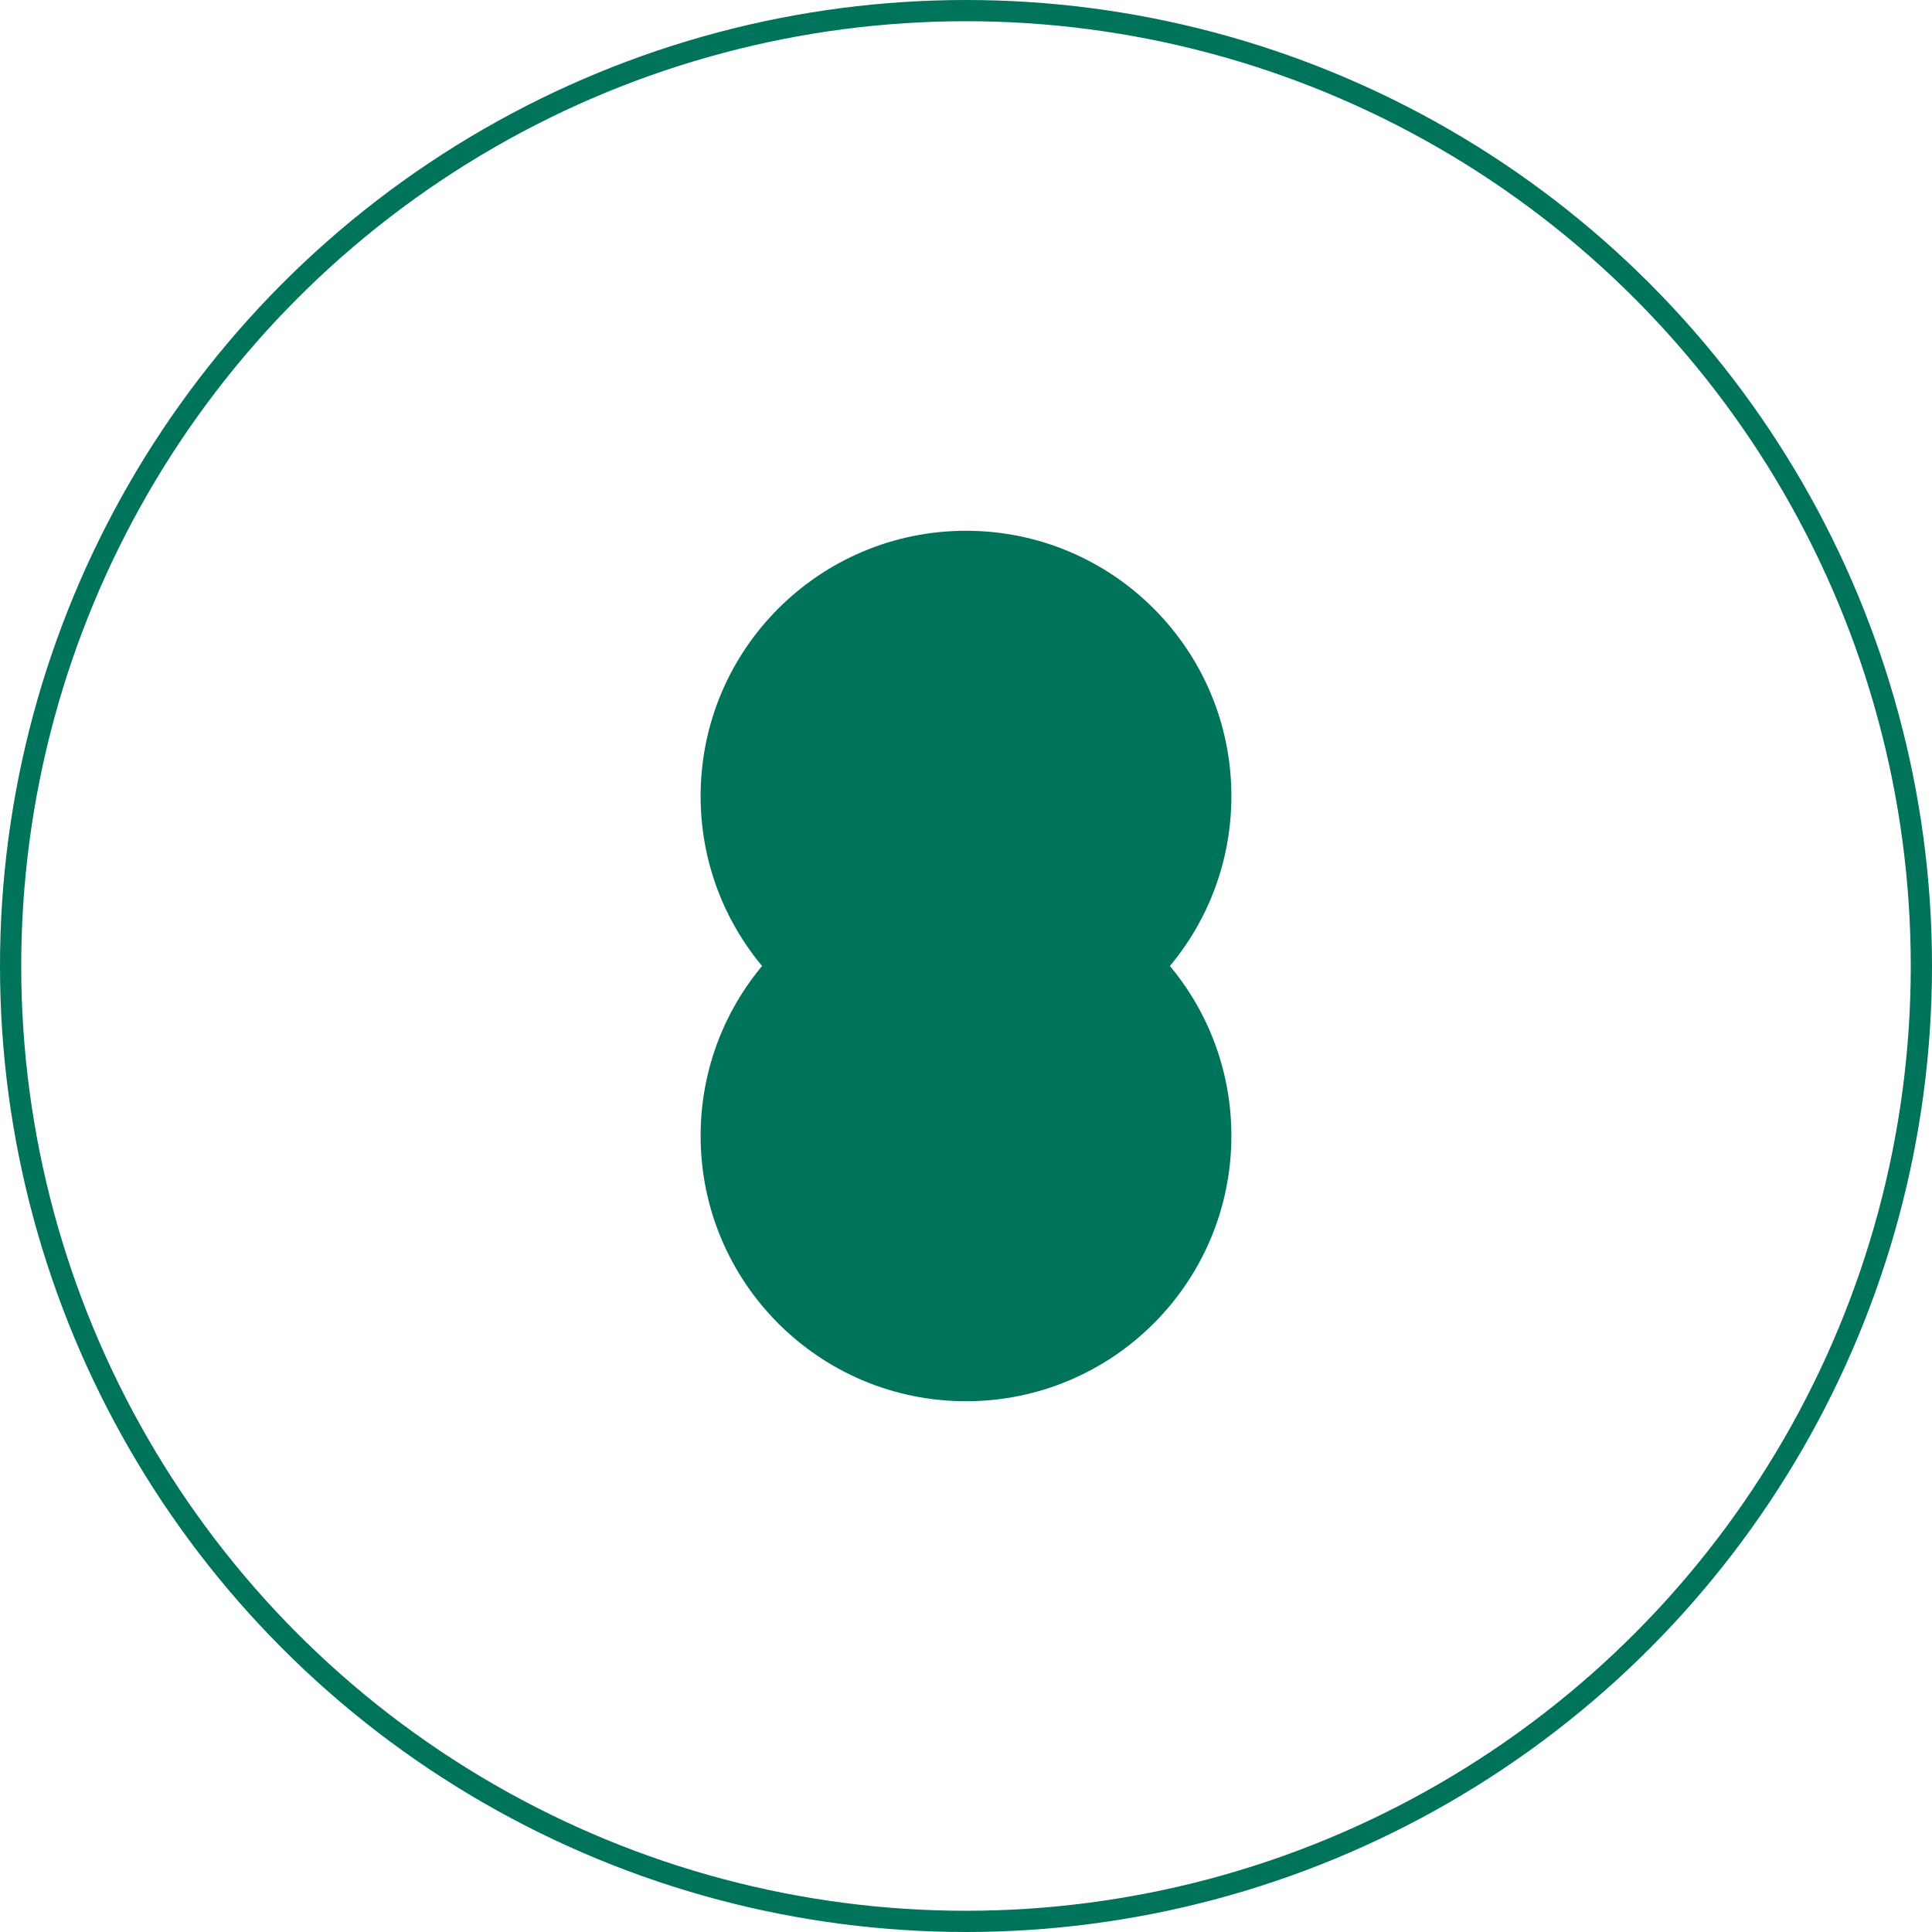
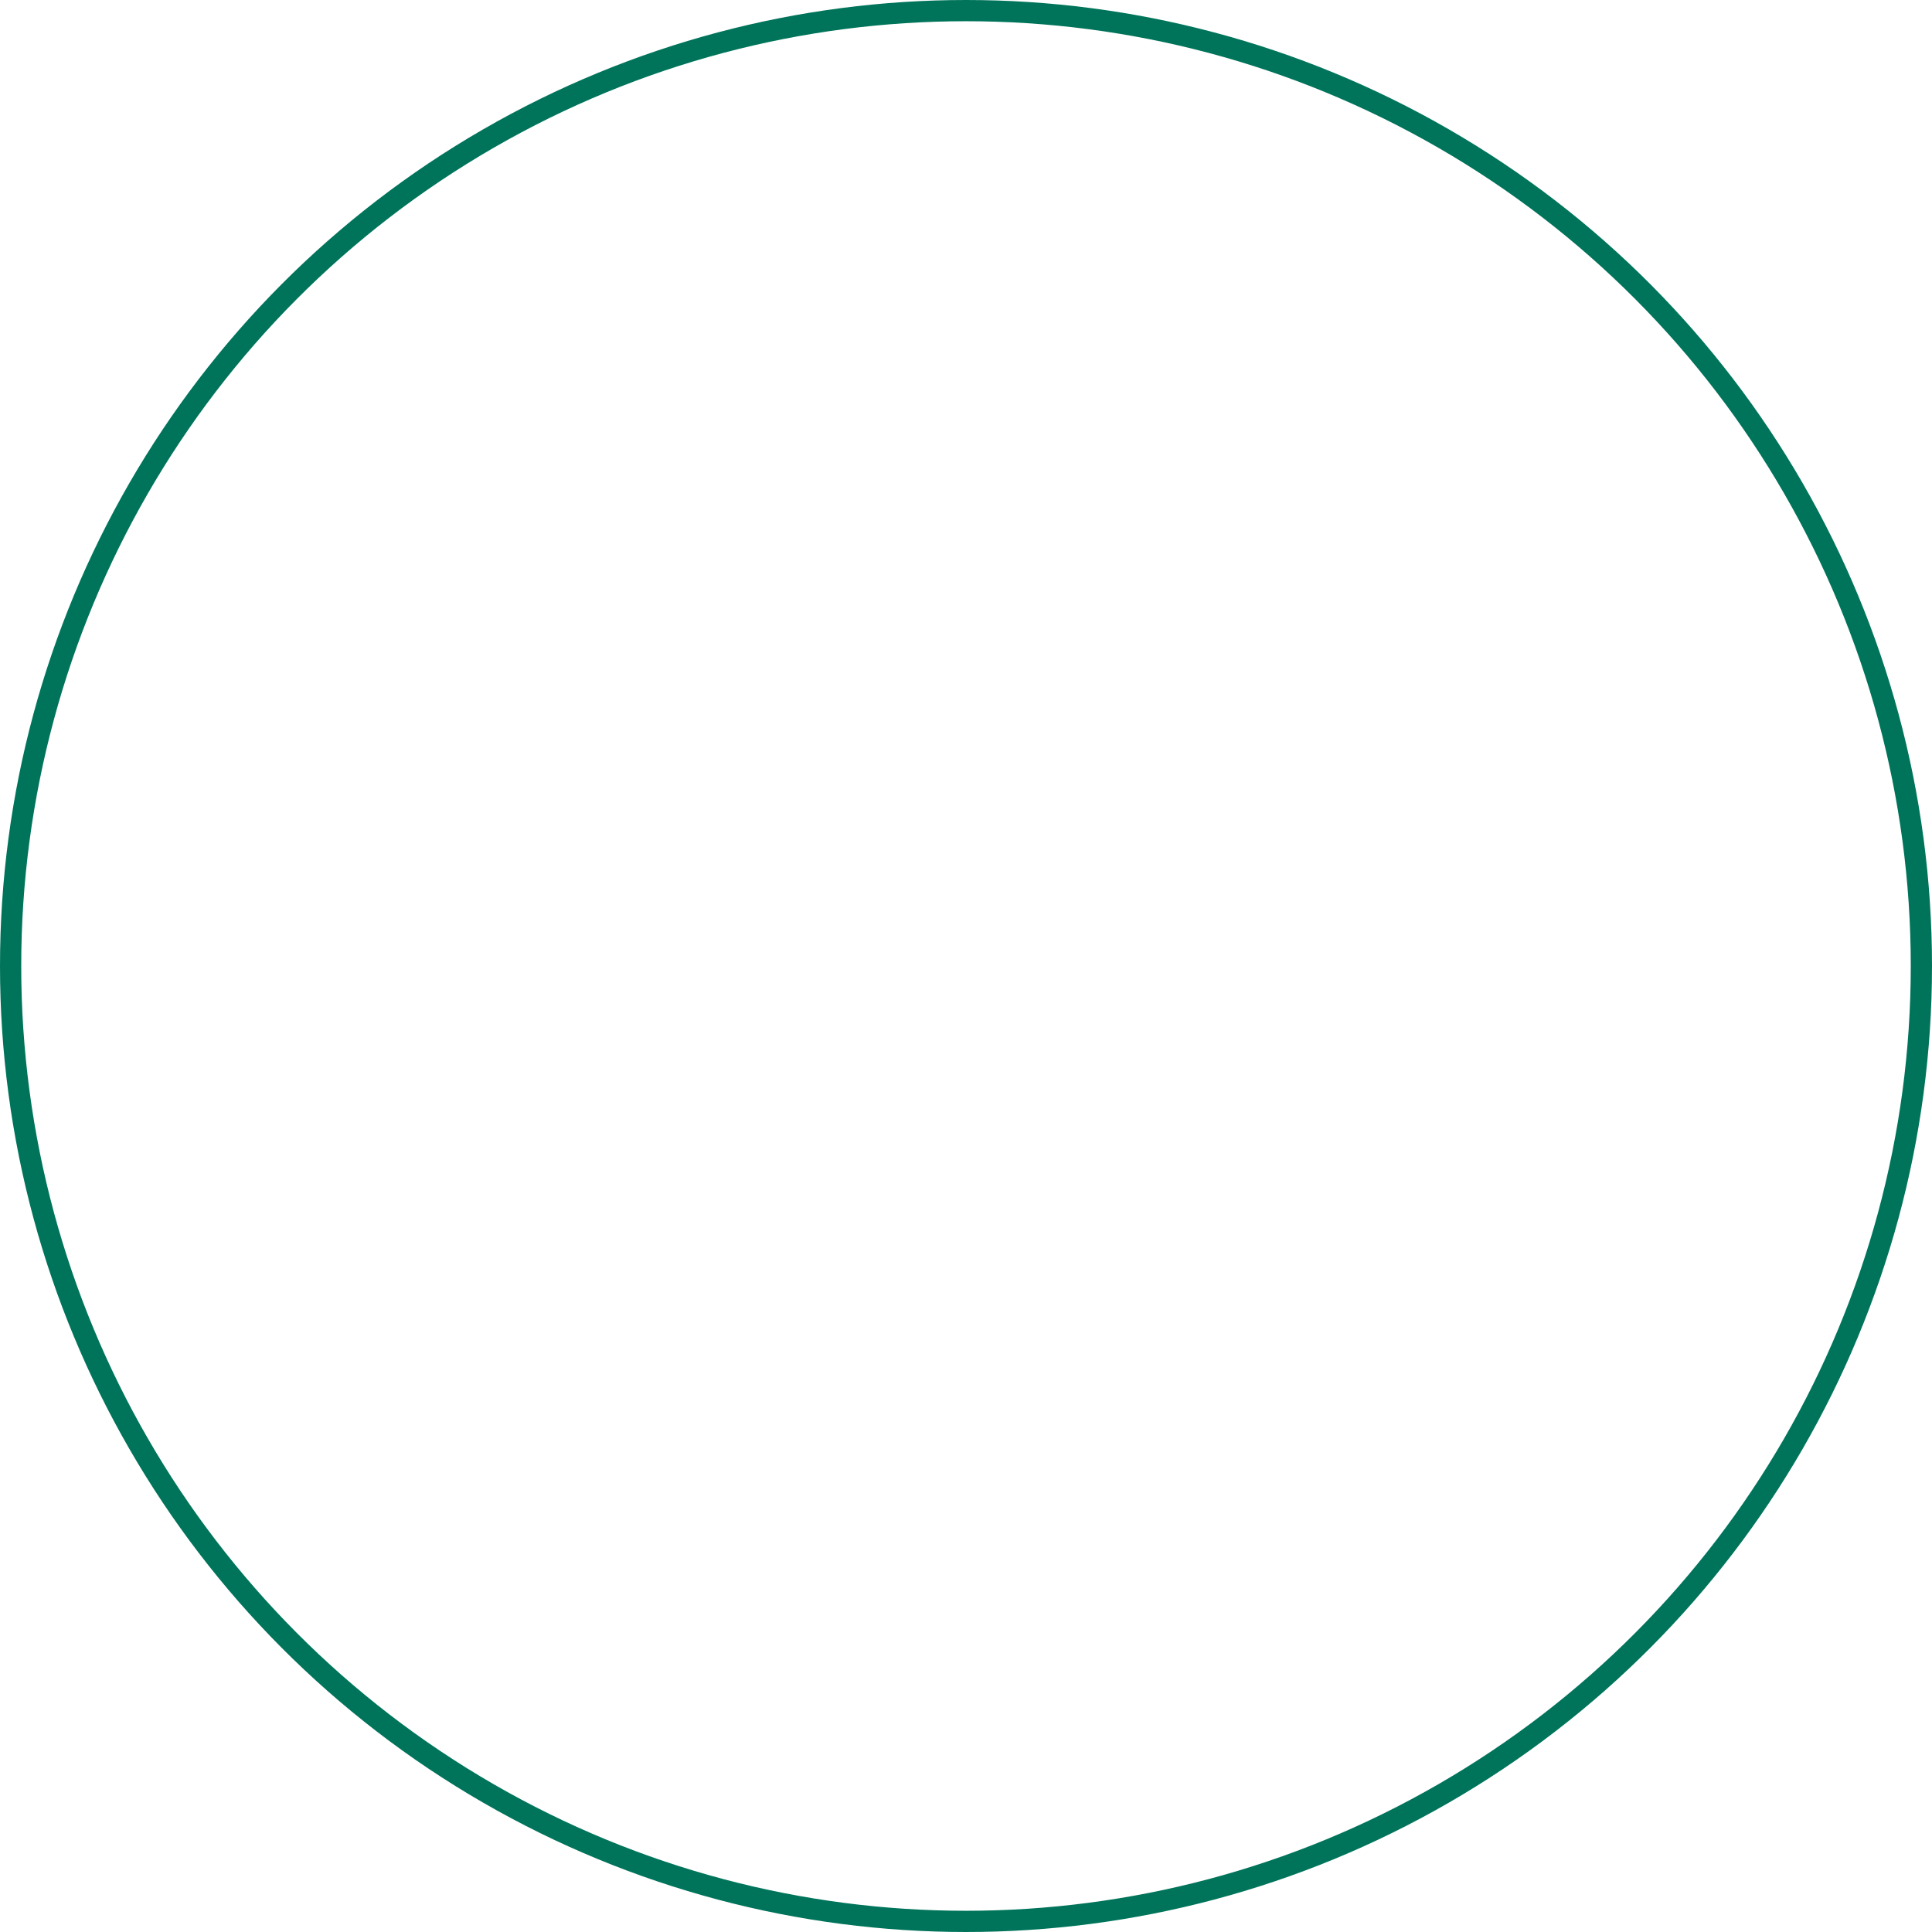
<svg xmlns="http://www.w3.org/2000/svg" width="91" height="91" viewBox="0 0 91 91" fill="none">
  <circle cx="45.5" cy="45.5" r="45" stroke="#00745A" />
-   <circle cx="45.5" cy="37.5" r="12.5" fill="#00745A" />
-   <circle cx="45.5" cy="53.5" r="12.5" fill="#00745A" />
</svg>